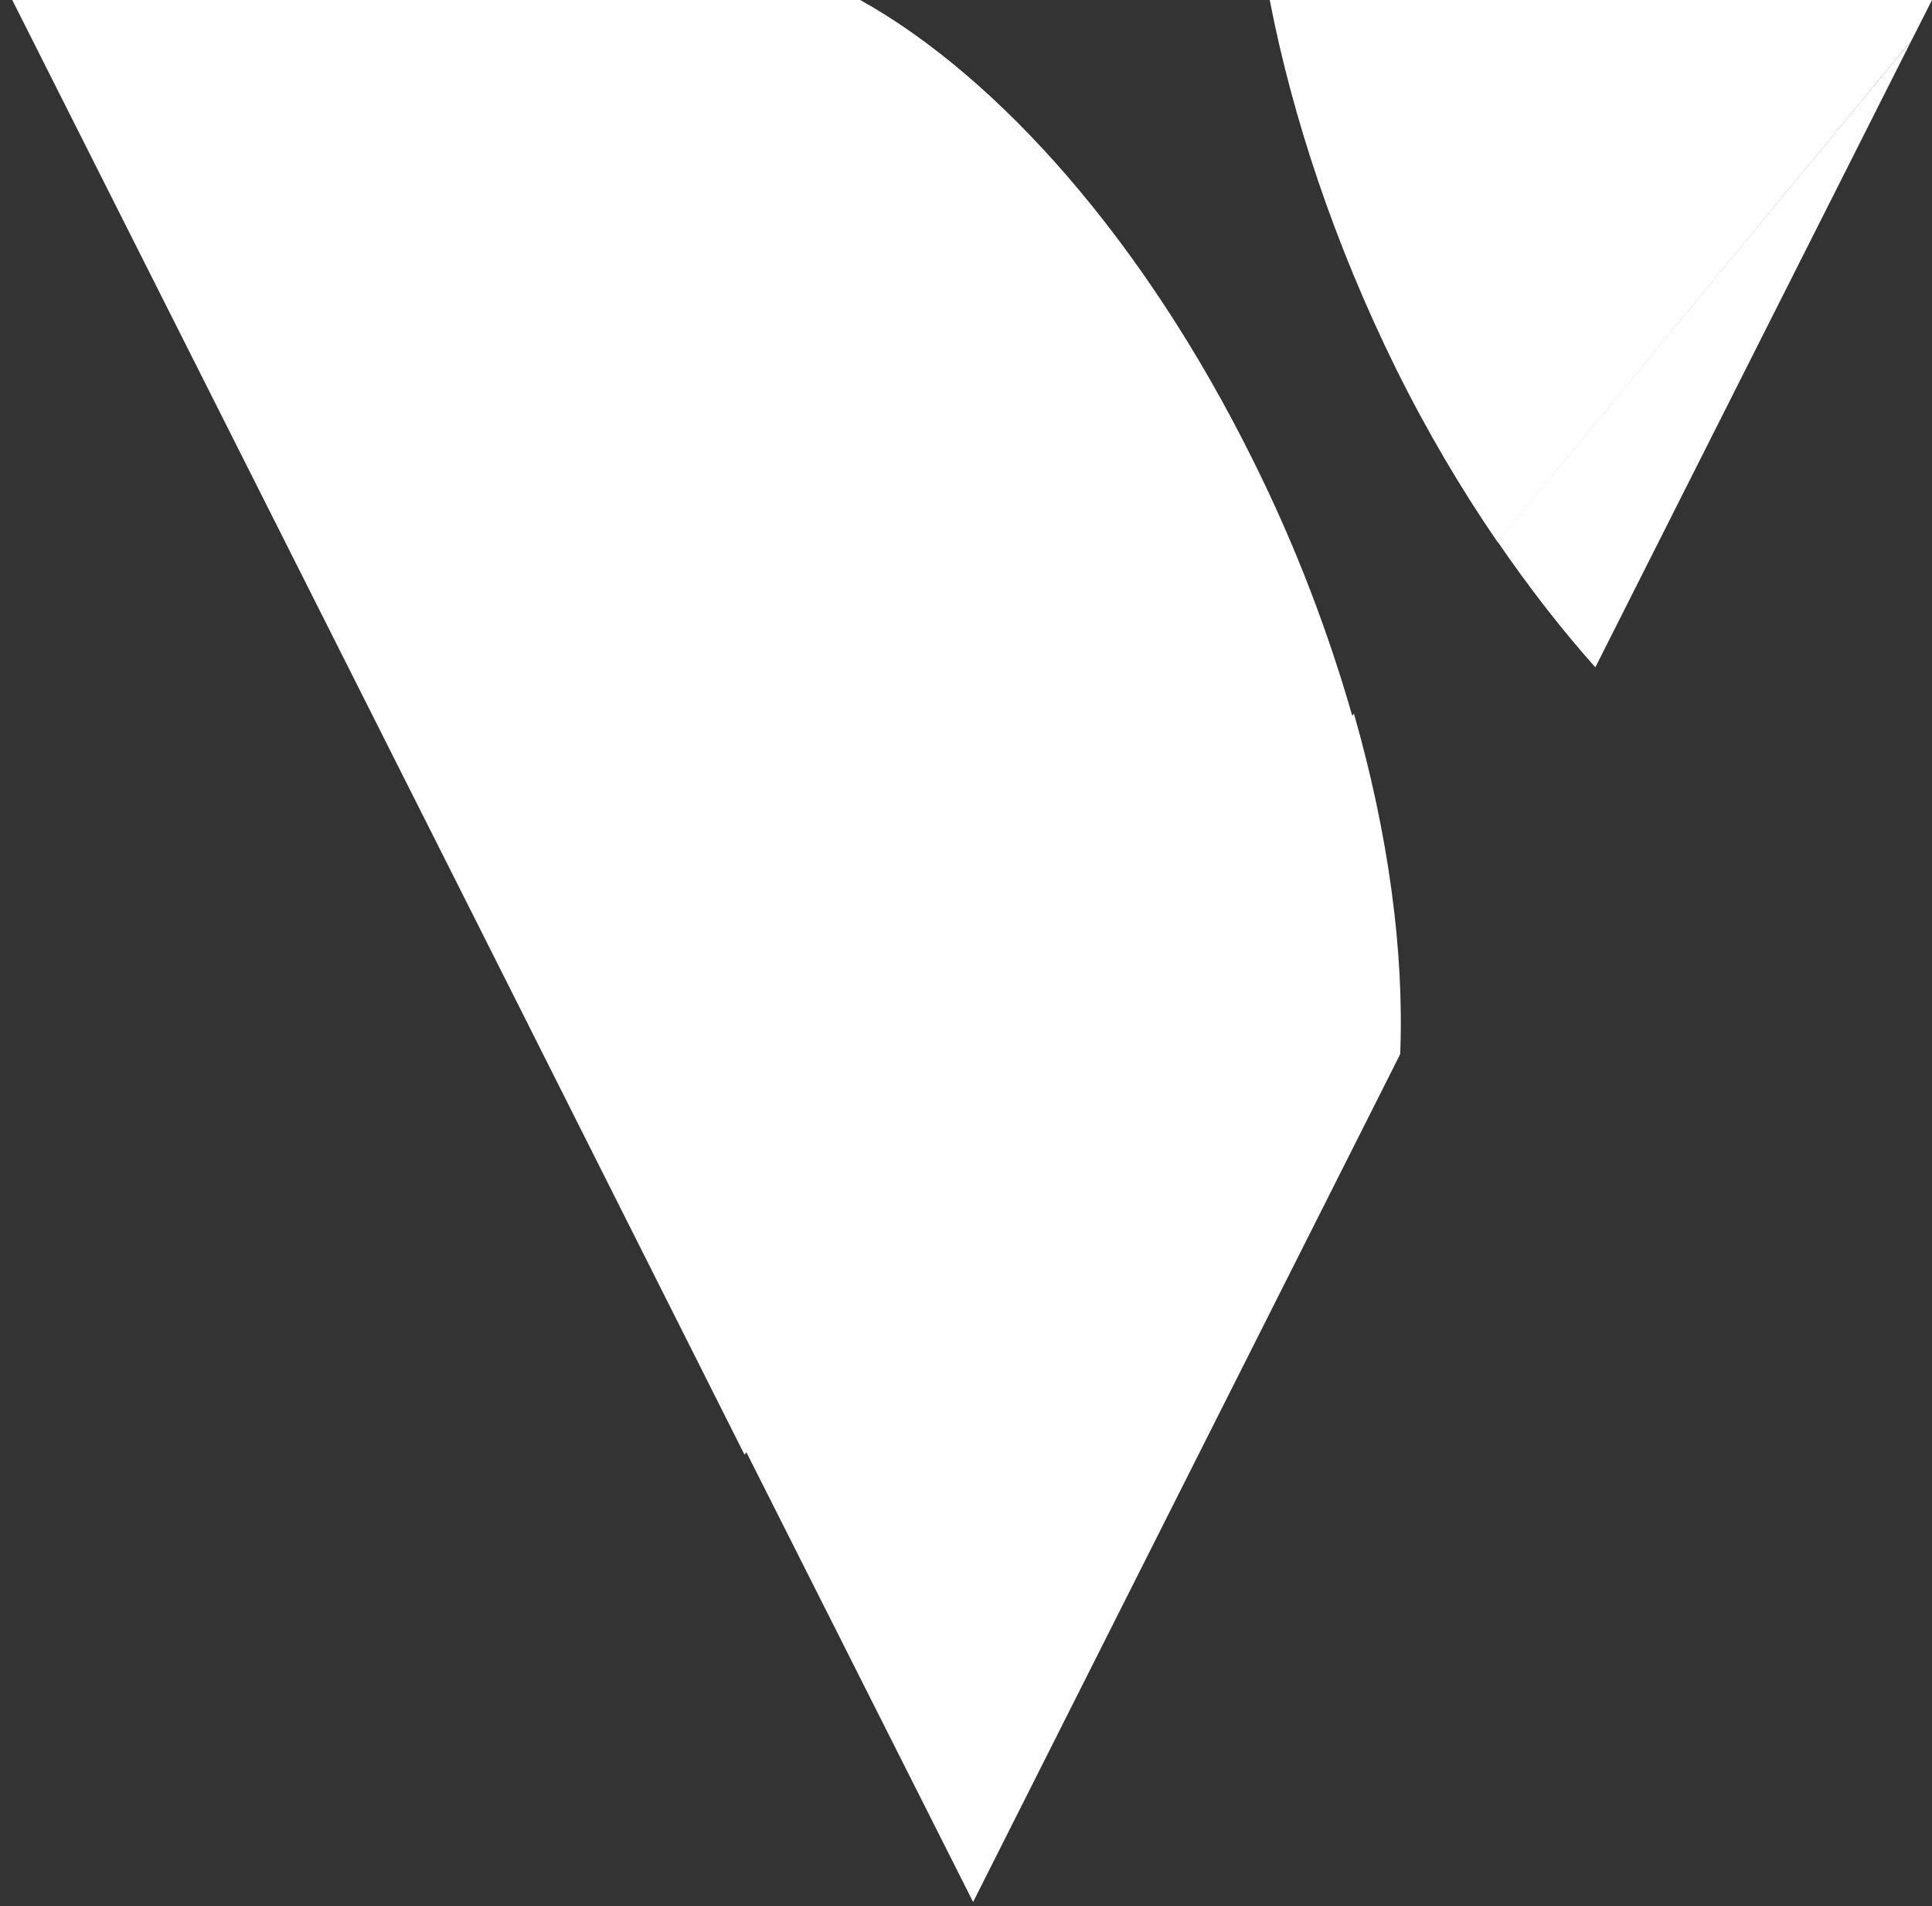
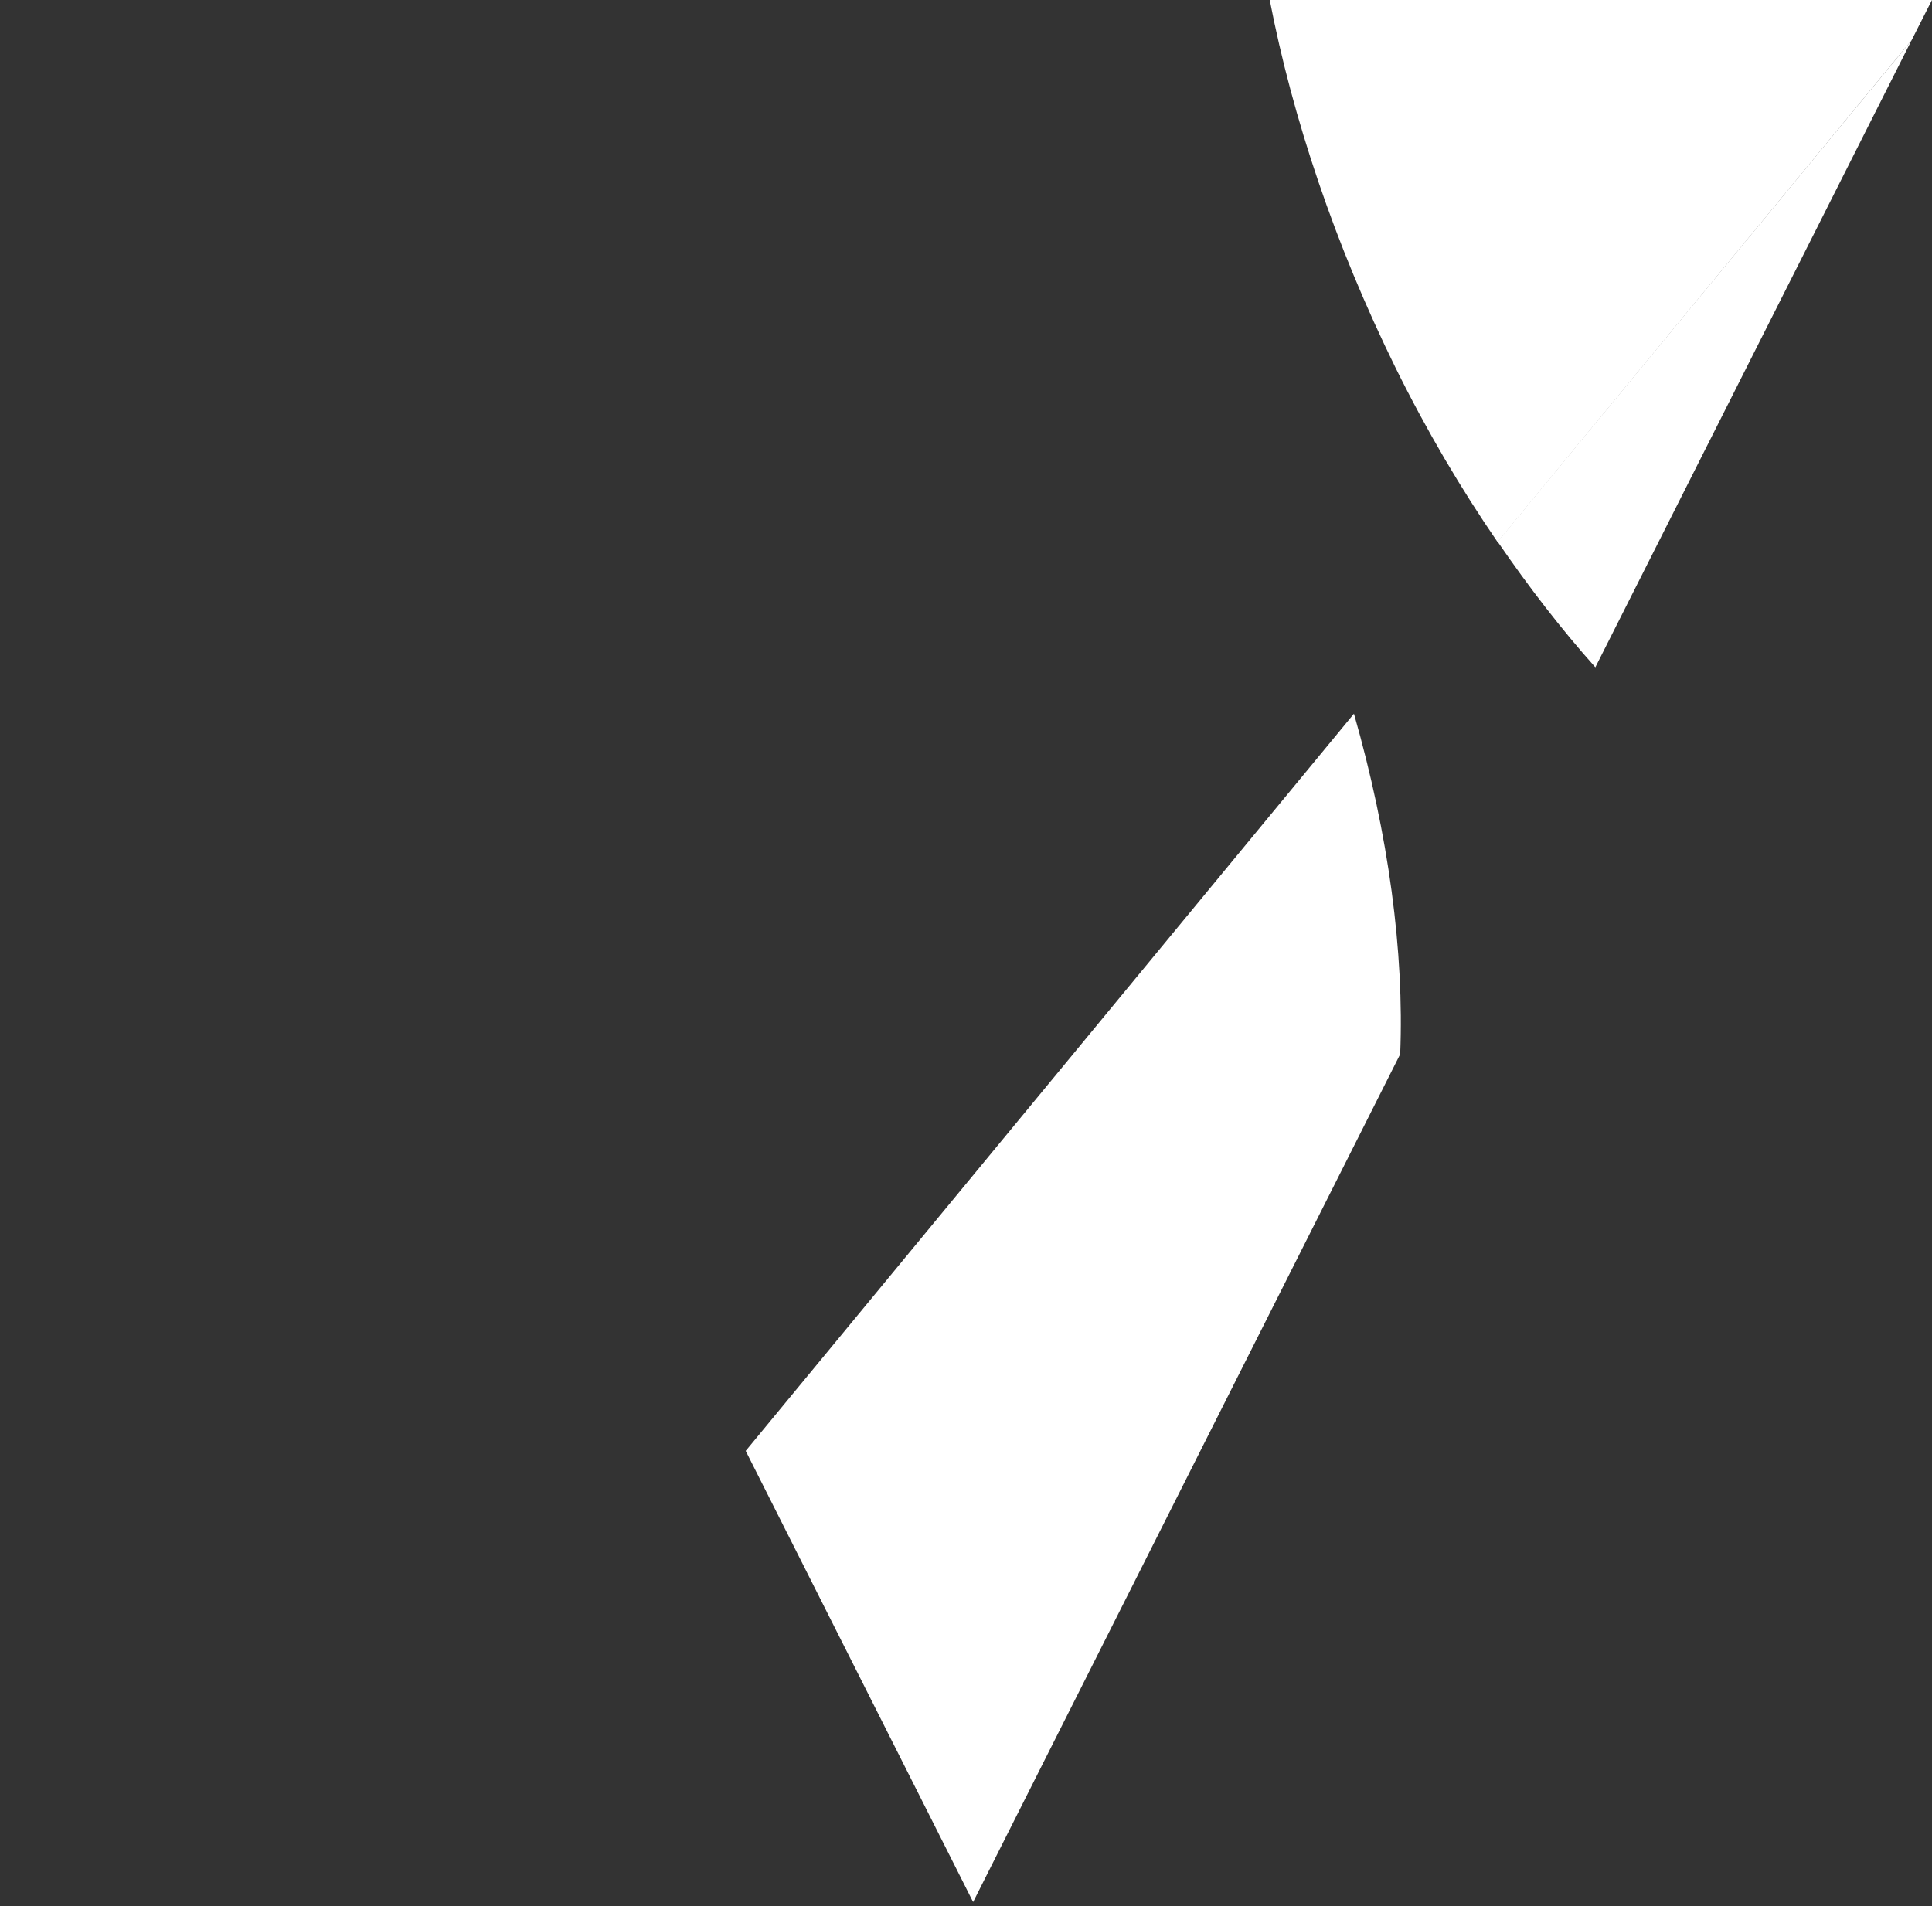
<svg xmlns="http://www.w3.org/2000/svg" width="76" height="75" viewBox="0 0 76 75" fill="none">
  <rect x="0" y="0" width="76" height="75" fill="#333333" stroke="none" />
  <path d="M76 0H49.948C50.849 4.65 52.507 9.613 54.904 14.484C56.127 16.957 57.479 19.245 58.911 21.33L75.196 1.587L76 0Z" fill="white" />
  <path d="M75.195 1.587L58.911 21.312C60.15 23.12 61.437 24.78 62.757 26.257L75.195 1.587Z" fill="white" />
-   <path d="M33.84 0H0.482L19.358 37.493L29.286 57.237L53.214 28.231C52.265 24.91 50.977 21.496 49.304 18.138C45.023 9.484 39.295 3.045 33.84 0Z" fill="white" />
-   <path d="M38.28 74.839L55.08 41.479C55.241 37.475 54.629 32.862 53.261 28.083L29.334 57.089L38.28 74.839Z" fill="white" />
+   <path d="M38.28 74.839L55.08 41.479C55.241 37.475 54.629 32.862 53.261 28.083L29.334 57.089L38.28 74.839" fill="white" />
</svg>